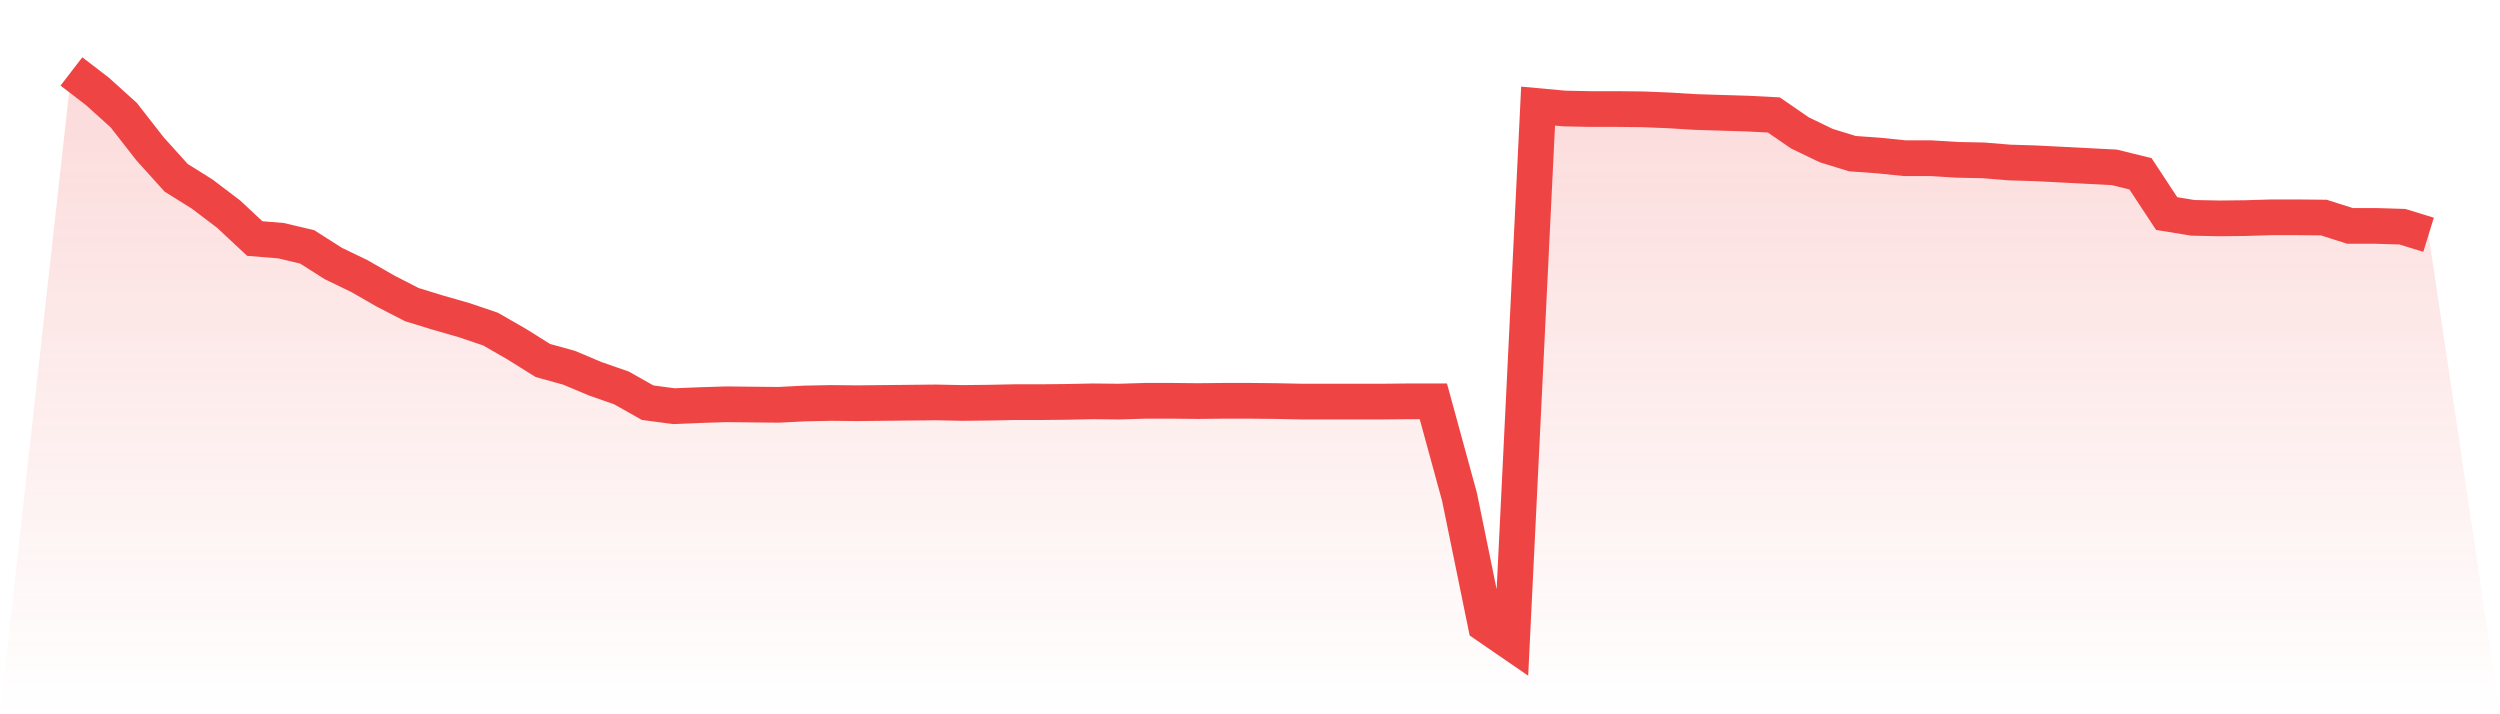
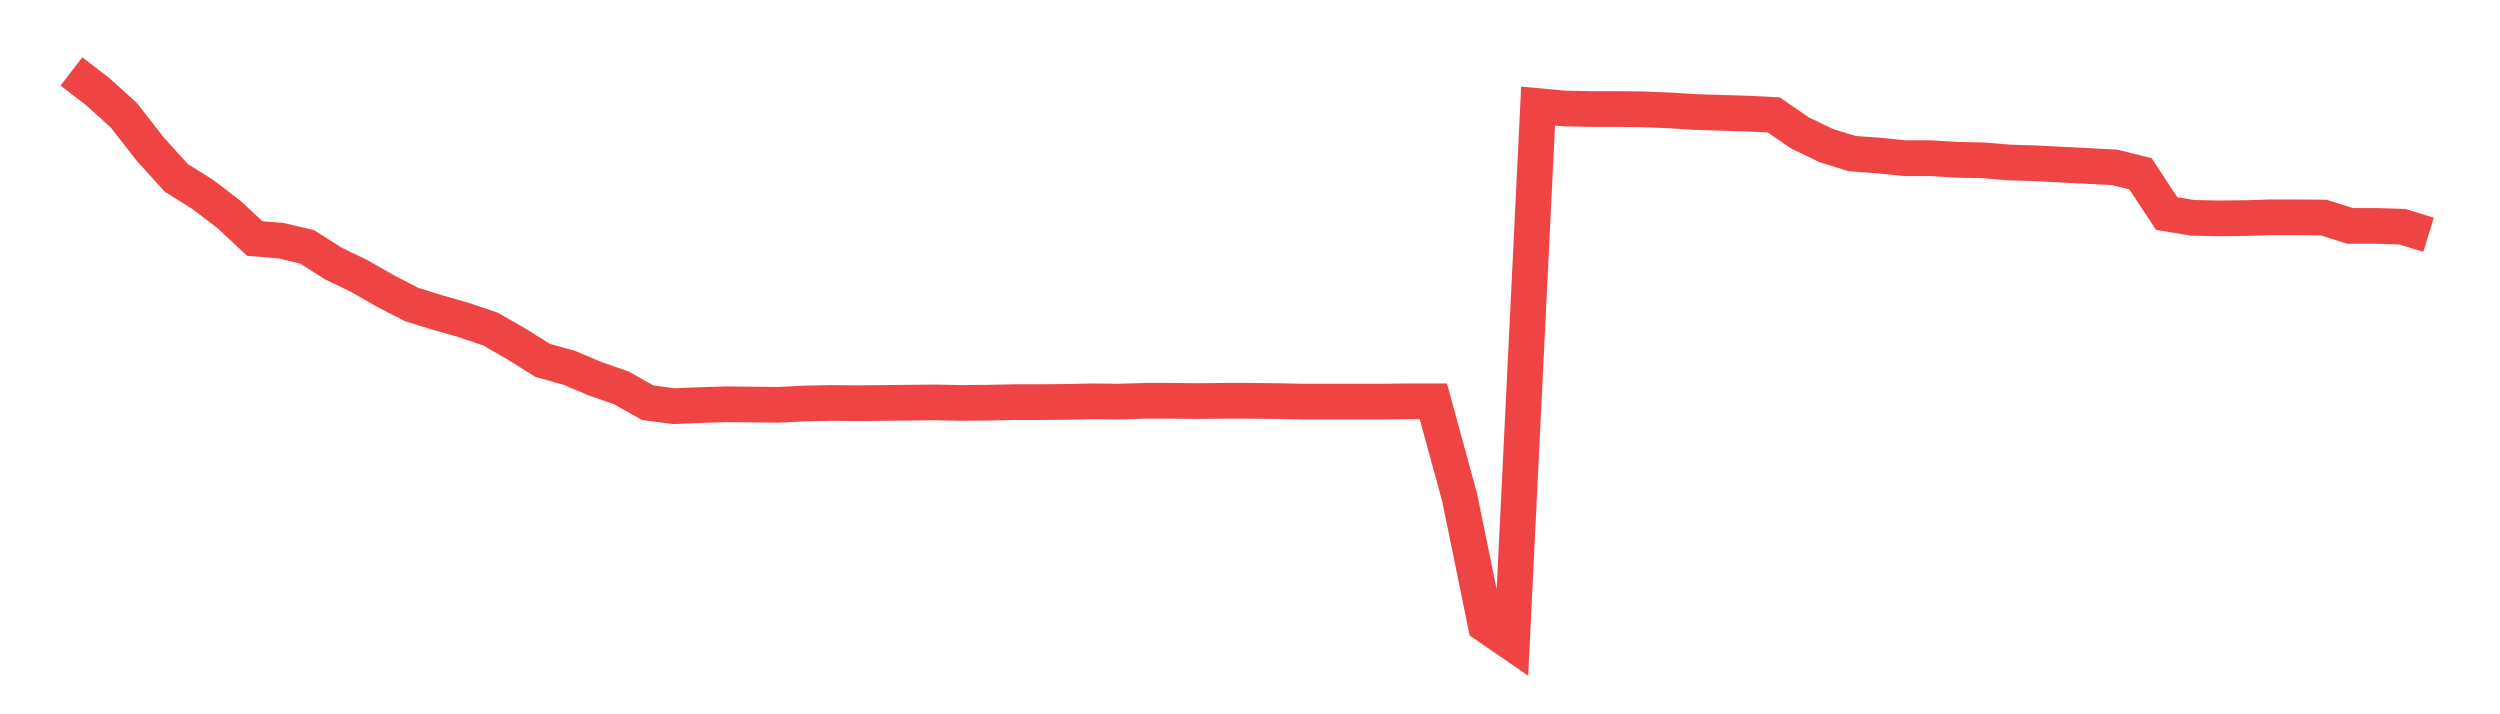
<svg xmlns="http://www.w3.org/2000/svg" viewBox="0 0 140 40">
  <defs>
    <linearGradient id="gradient" x1="0" x2="0" y1="0" y2="1">
      <stop offset="0%" stop-color="#ef4444" stop-opacity="0.2" />
      <stop offset="100%" stop-color="#ef4444" stop-opacity="0" />
    </linearGradient>
  </defs>
-   <path d="M4,4 L4,4 L5.467,5.128 L6.933,6.452 L8.4,8.333 L9.867,9.958 L11.333,10.875 L12.8,11.989 L14.267,13.358 L15.733,13.478 L17.2,13.824 L18.667,14.757 L20.133,15.464 L21.6,16.307 L23.067,17.059 L24.533,17.51 L26,17.931 L27.467,18.428 L28.933,19.27 L30.4,20.188 L31.867,20.594 L33.333,21.211 L34.8,21.723 L36.267,22.55 L37.733,22.746 L39.2,22.685 L40.667,22.64 L42.133,22.655 L43.6,22.67 L45.067,22.595 L46.533,22.565 L48,22.58 L49.467,22.565 L50.933,22.55 L52.4,22.535 L53.867,22.565 L55.333,22.55 L56.8,22.52 L58.267,22.52 L59.733,22.505 L61.2,22.475 L62.667,22.49 L64.133,22.445 L65.6,22.445 L67.067,22.46 L68.533,22.445 L70,22.445 L71.467,22.46 L72.933,22.49 L74.4,22.49 L75.867,22.49 L77.333,22.49 L78.8,22.475 L80.267,22.475 L81.733,27.831 L83.2,34.992 L84.667,36 L86.133,5.941 L87.6,6.076 L89.067,6.106 L90.533,6.106 L92,6.121 L93.467,6.181 L94.933,6.272 L96.4,6.317 L97.867,6.362 L99.333,6.437 L100.8,7.445 L102.267,8.152 L103.733,8.604 L105.2,8.709 L106.667,8.859 L108.133,8.859 L109.6,8.95 L111.067,8.98 L112.533,9.1 L114,9.145 L115.467,9.22 L116.933,9.296 L118.4,9.371 L119.867,9.732 L121.333,11.959 L122.8,12.199 L124.267,12.229 L125.733,12.214 L127.2,12.169 L128.667,12.169 L130.133,12.184 L131.6,12.651 L133.067,12.651 L134.533,12.696 L136,13.147 L140,40 L0,40 z" fill="url(#gradient)" />
  <path d="M4,4 L4,4 L5.467,5.128 L6.933,6.452 L8.4,8.333 L9.867,9.958 L11.333,10.875 L12.8,11.989 L14.267,13.358 L15.733,13.478 L17.2,13.824 L18.667,14.757 L20.133,15.464 L21.6,16.307 L23.067,17.059 L24.533,17.51 L26,17.931 L27.467,18.428 L28.933,19.27 L30.4,20.188 L31.867,20.594 L33.333,21.211 L34.8,21.723 L36.267,22.55 L37.733,22.746 L39.2,22.685 L40.667,22.64 L42.133,22.655 L43.6,22.67 L45.067,22.595 L46.533,22.565 L48,22.58 L49.467,22.565 L50.933,22.55 L52.4,22.535 L53.867,22.565 L55.333,22.55 L56.8,22.52 L58.267,22.52 L59.733,22.505 L61.2,22.475 L62.667,22.49 L64.133,22.445 L65.6,22.445 L67.067,22.46 L68.533,22.445 L70,22.445 L71.467,22.46 L72.933,22.49 L74.4,22.49 L75.867,22.49 L77.333,22.49 L78.8,22.475 L80.267,22.475 L81.733,27.831 L83.2,34.992 L84.667,36 L86.133,5.941 L87.6,6.076 L89.067,6.106 L90.533,6.106 L92,6.121 L93.467,6.181 L94.933,6.272 L96.4,6.317 L97.867,6.362 L99.333,6.437 L100.8,7.445 L102.267,8.152 L103.733,8.604 L105.2,8.709 L106.667,8.859 L108.133,8.859 L109.6,8.95 L111.067,8.98 L112.533,9.1 L114,9.145 L115.467,9.22 L116.933,9.296 L118.4,9.371 L119.867,9.732 L121.333,11.959 L122.8,12.199 L124.267,12.229 L125.733,12.214 L127.2,12.169 L128.667,12.169 L130.133,12.184 L131.6,12.651 L133.067,12.651 L134.533,12.696 L136,13.147" fill="none" stroke="#ef4444" stroke-width="2" />
</svg>